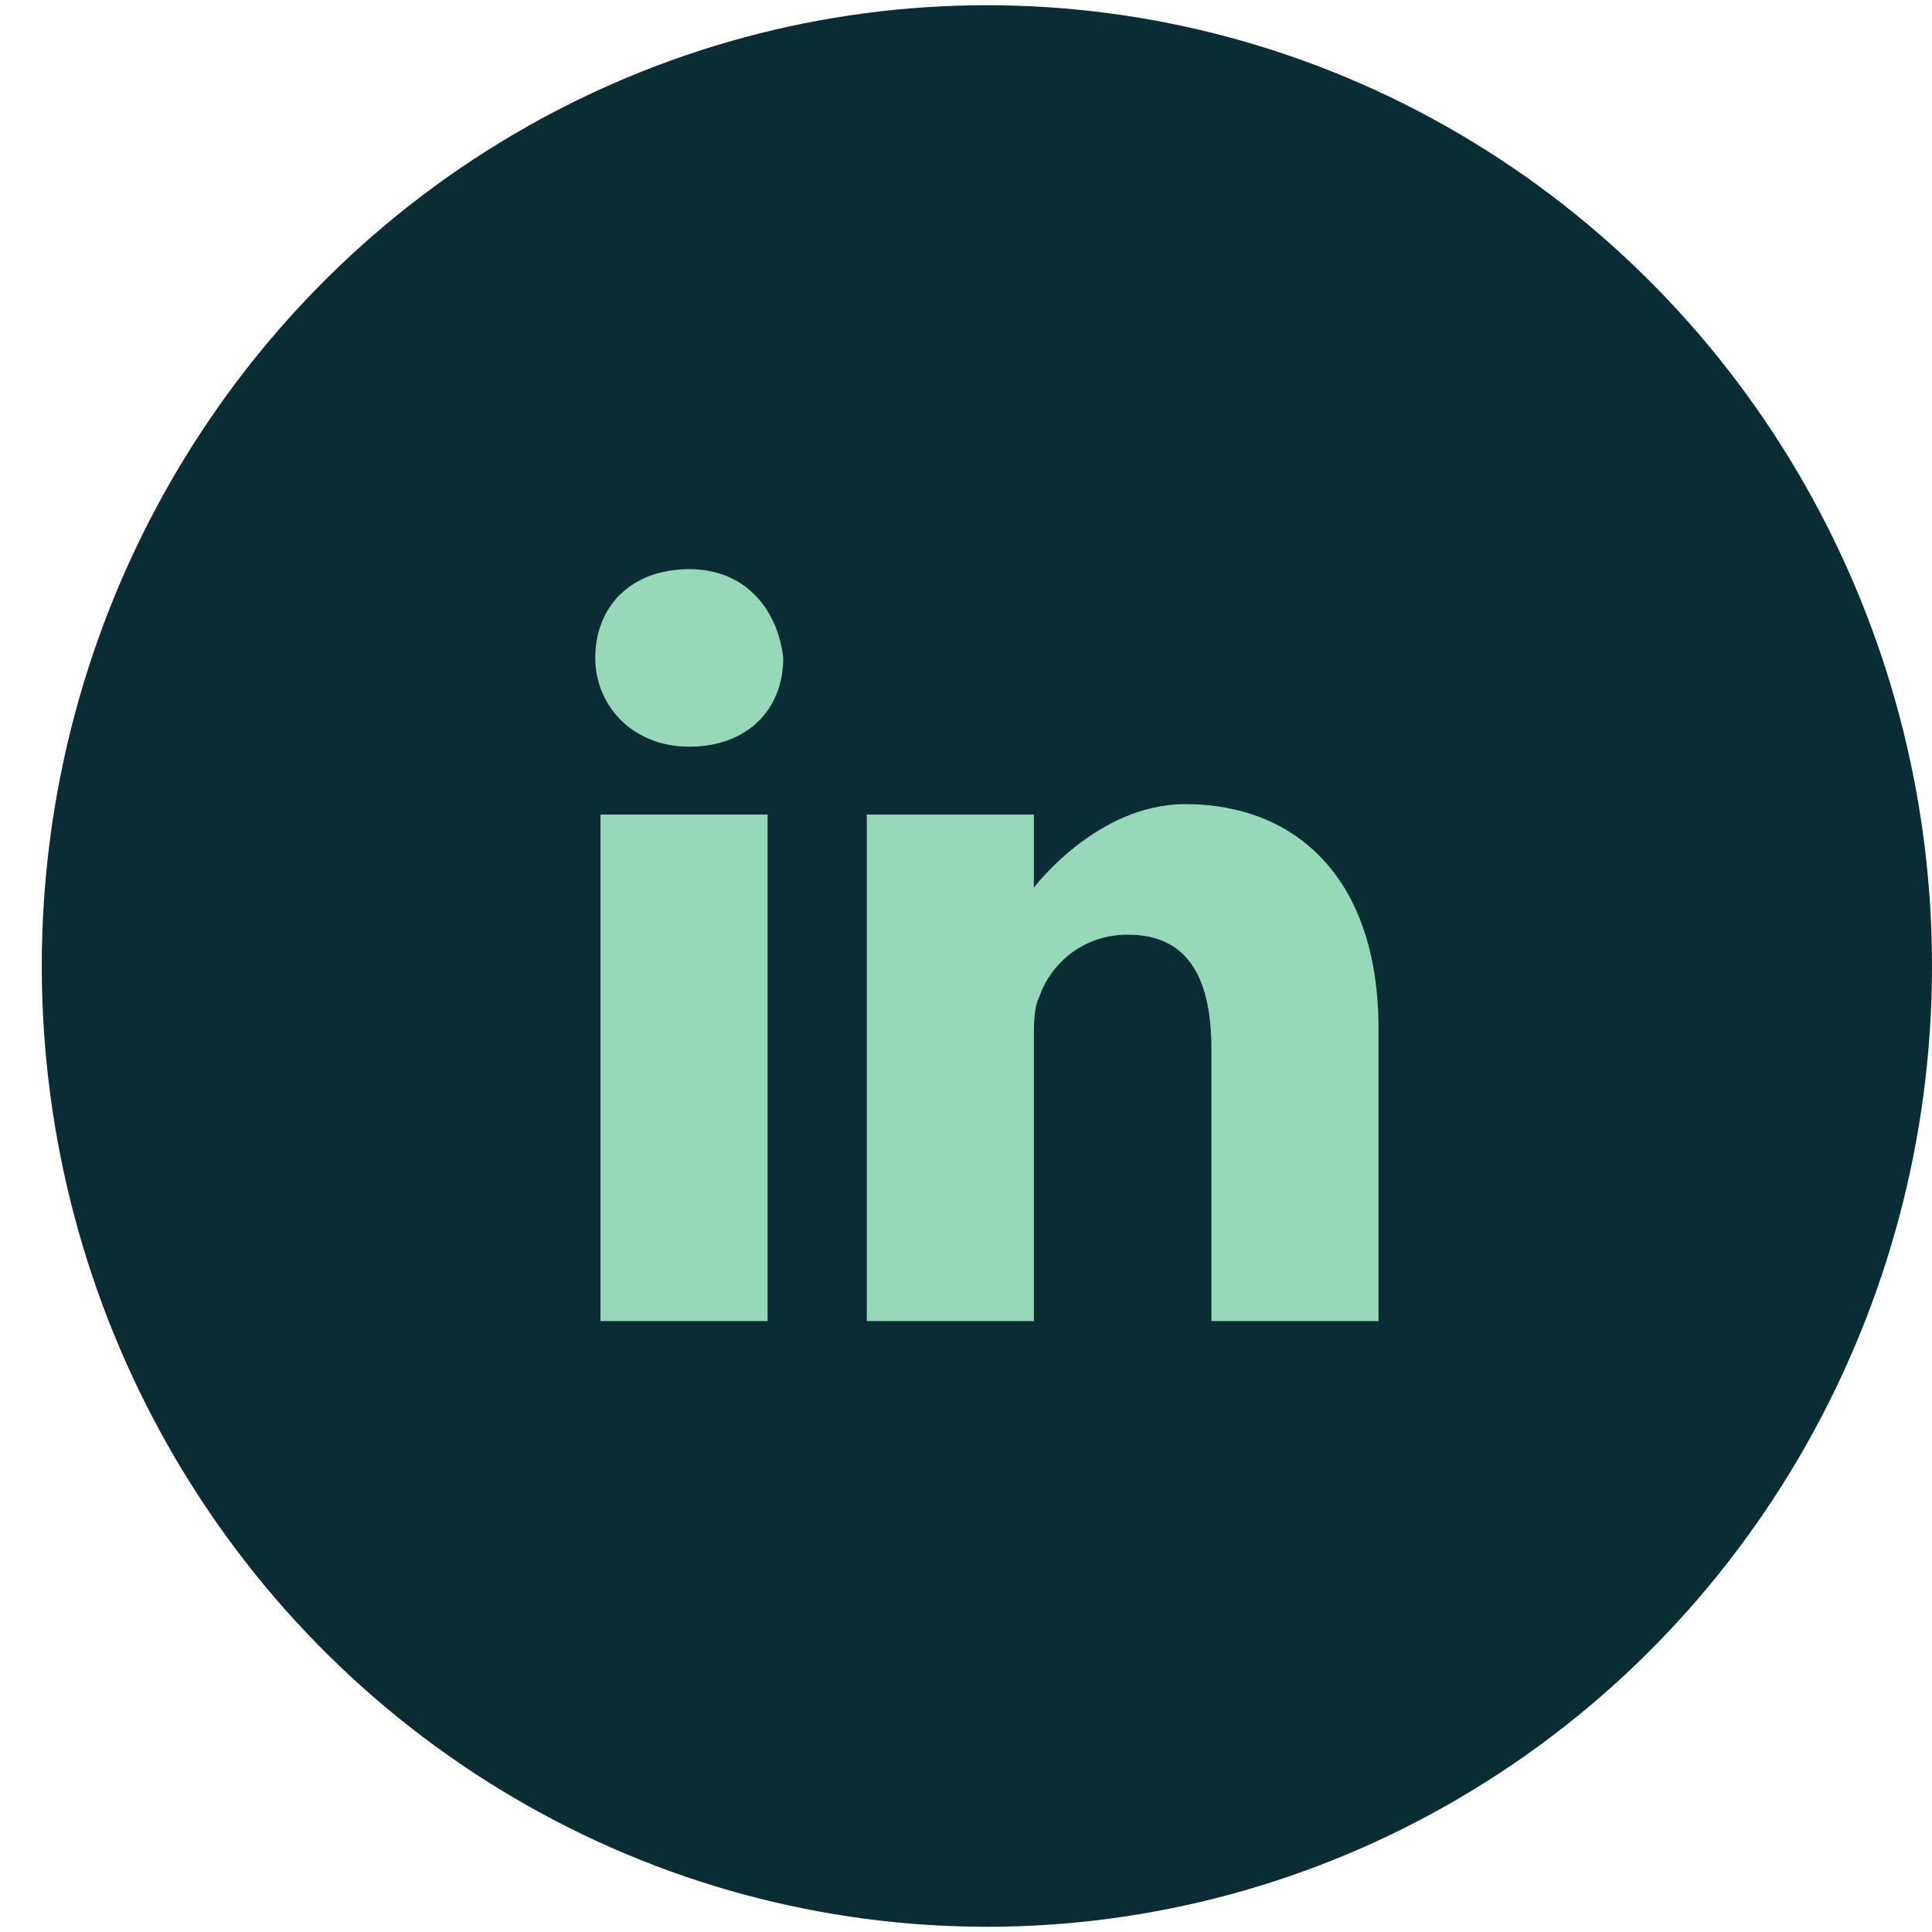
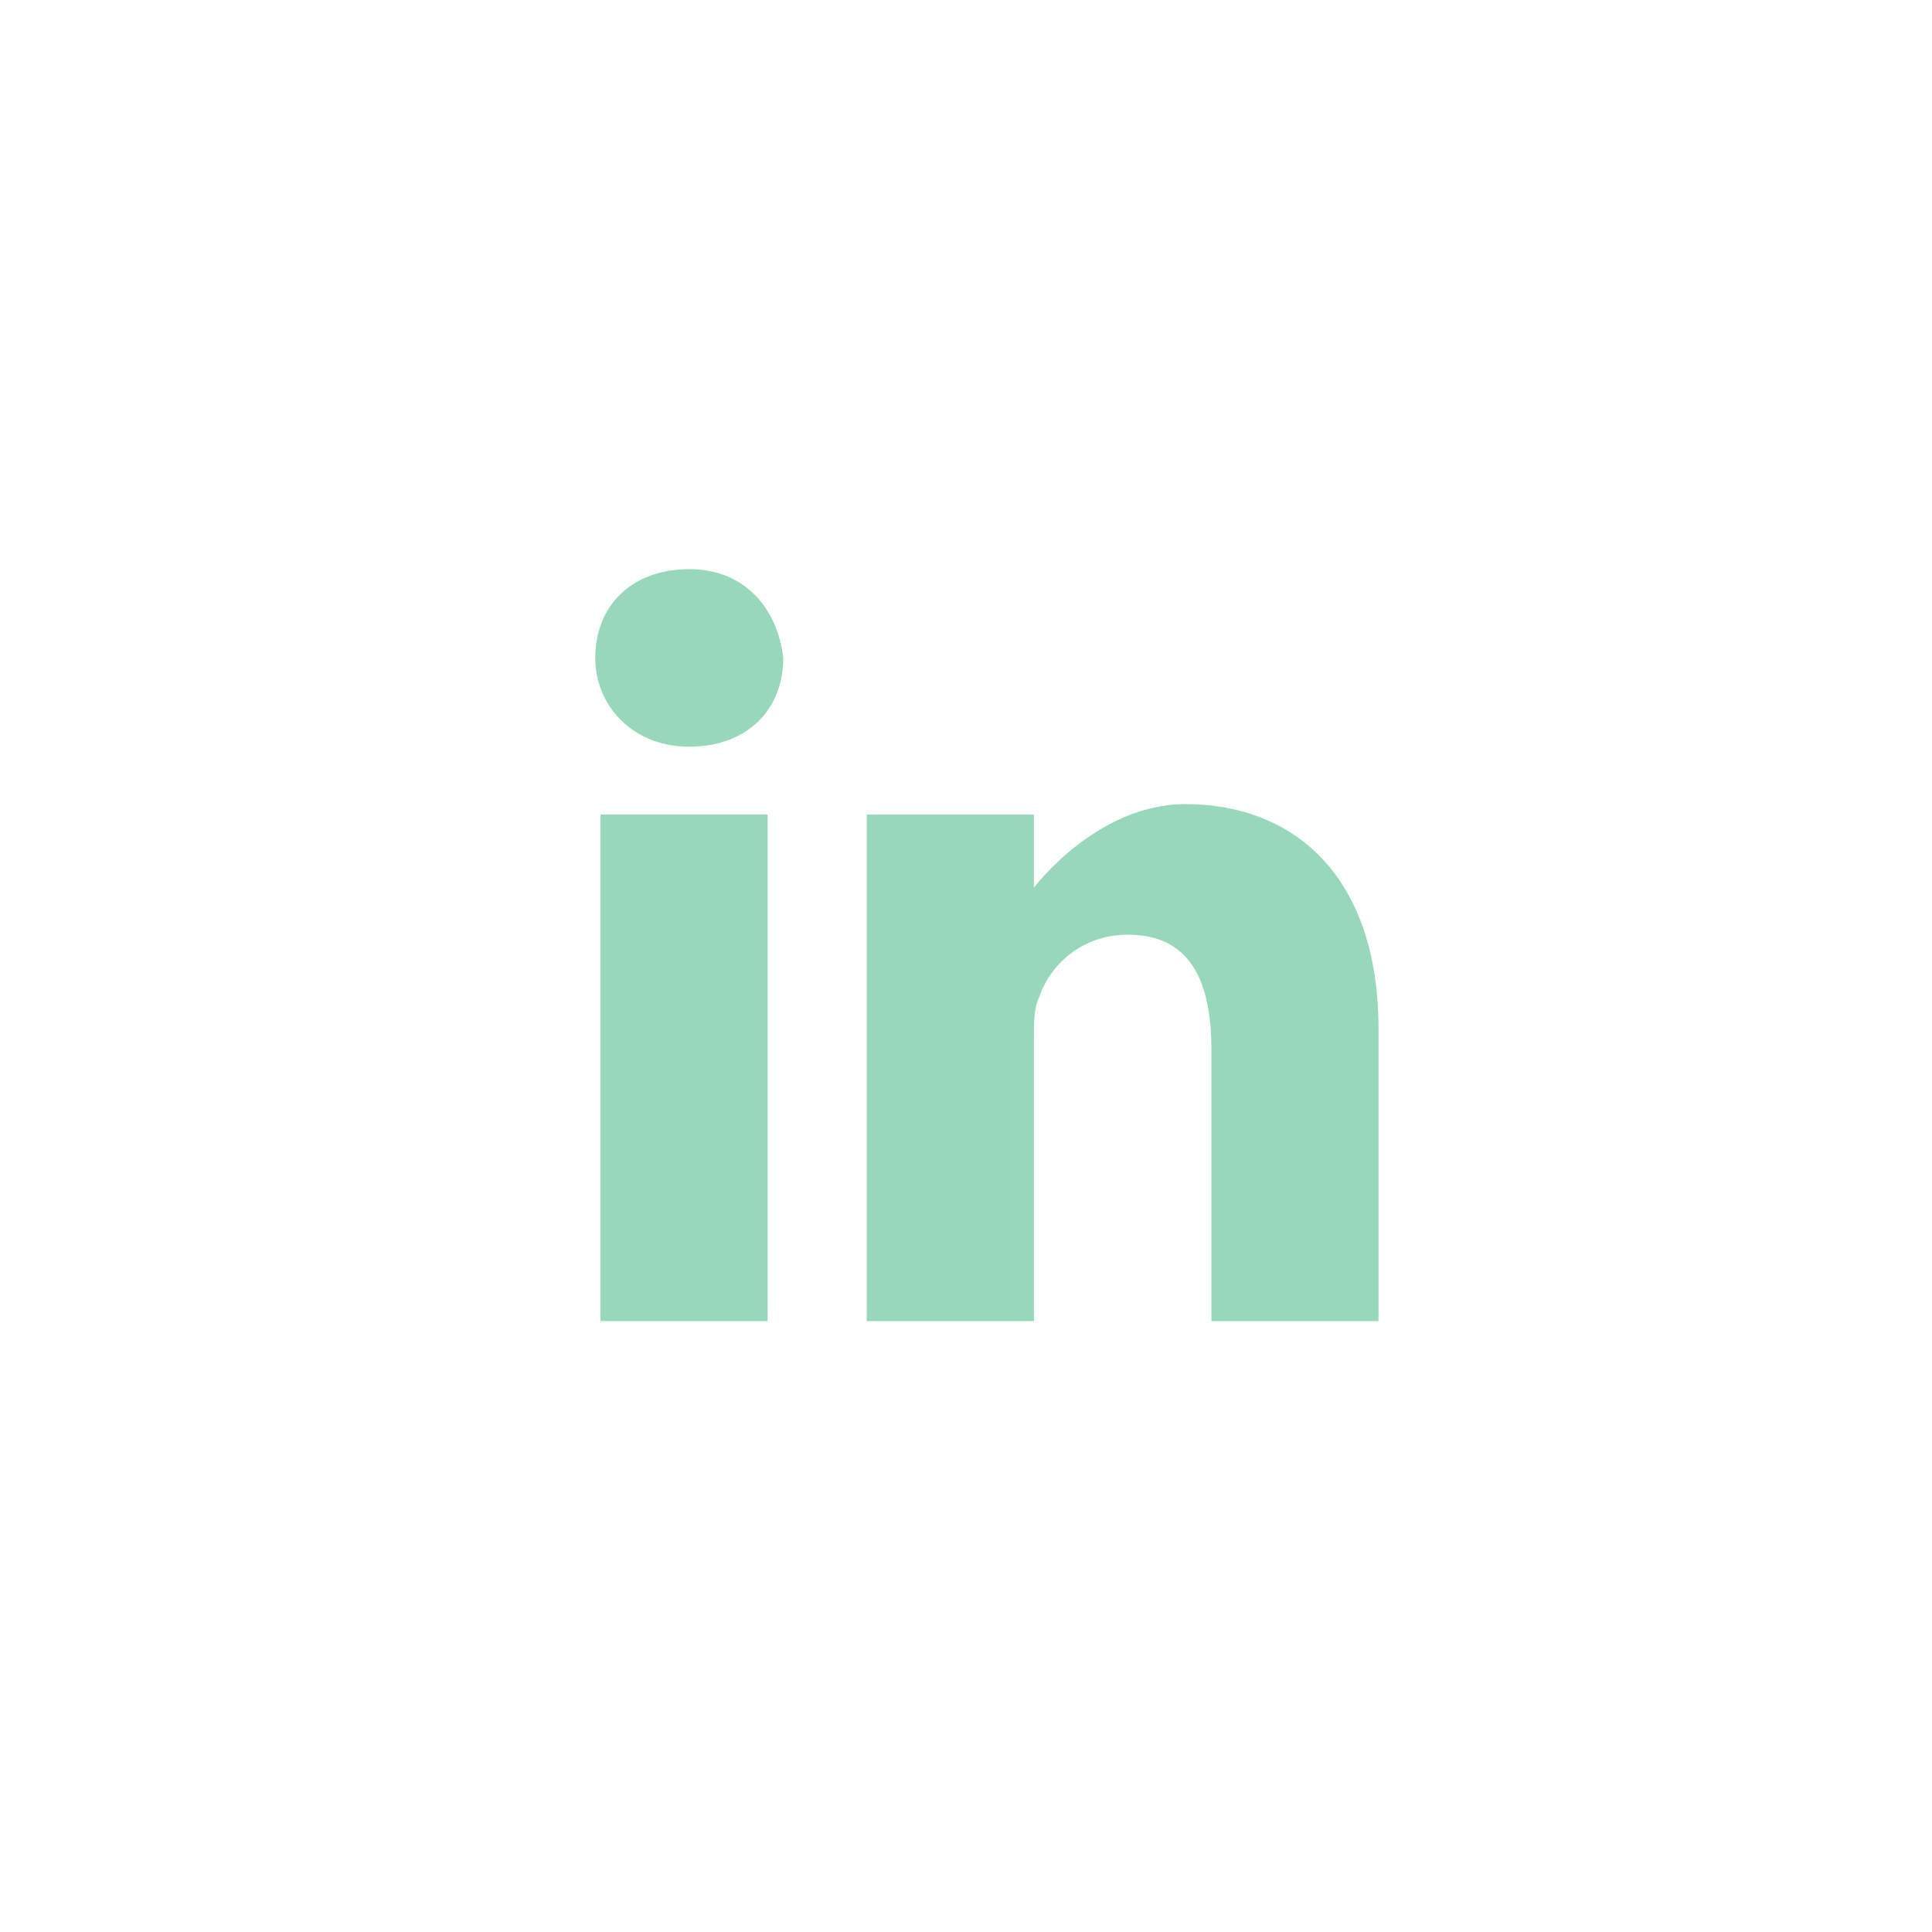
<svg xmlns="http://www.w3.org/2000/svg" xmlns:xlink="http://www.w3.org/1999/xlink" version="1.1" id="Layer_1" x="0px" y="0px" viewBox="0 0 37 37" style="enable-background:new 0 0 37 37;" xml:space="preserve">
  <style type="text/css">
	.st0{fill:#092D33;}
	.st1{clip-path:url(#SVGID_00000160890334350271315950000003590323518125547399_);}
	.st2{fill:#97D8BA;}
</style>
-   <ellipse class="st0" cx="18.9" cy="18.5" rx="18.1" ry="18.4" />
  <g>
    <defs>
      <rect id="SVGID_1_" x="10.8" y="10.1" width="16.1" height="16.1" />
    </defs>
    <clipPath id="SVGID_00000157275953103623923590000012457268579792389799_">
      <use xlink:href="#SVGID_1_" style="overflow:visible;" />
    </clipPath>
    <g style="clip-path:url(#SVGID_00000157275953103623923590000012457268579792389799_);">
      <path class="st2" d="M13.2,10.9c-1.1,0-1.8,0.7-1.8,1.7c0,0.9,0.7,1.7,1.8,1.7h0c1.1,0,1.8-0.7,1.8-1.7    C14.9,11.7,14.3,10.9,13.2,10.9z" />
      <path class="st2" d="M11.5,15.6h3.2v9.7h-3.2V15.6z" />
      <path class="st2" d="M22.7,15.4c-1.7,0-2.9,1.6-2.9,1.6v-1.4h-3.2v9.7h3.2v-5.4c0-0.3,0-0.6,0.1-0.8c0.2-0.6,0.8-1.2,1.7-1.2    c1.2,0,1.6,0.9,1.6,2.2v5.2h3.2v-5.6C26.4,16.8,24.8,15.4,22.7,15.4z" />
    </g>
  </g>
</svg>